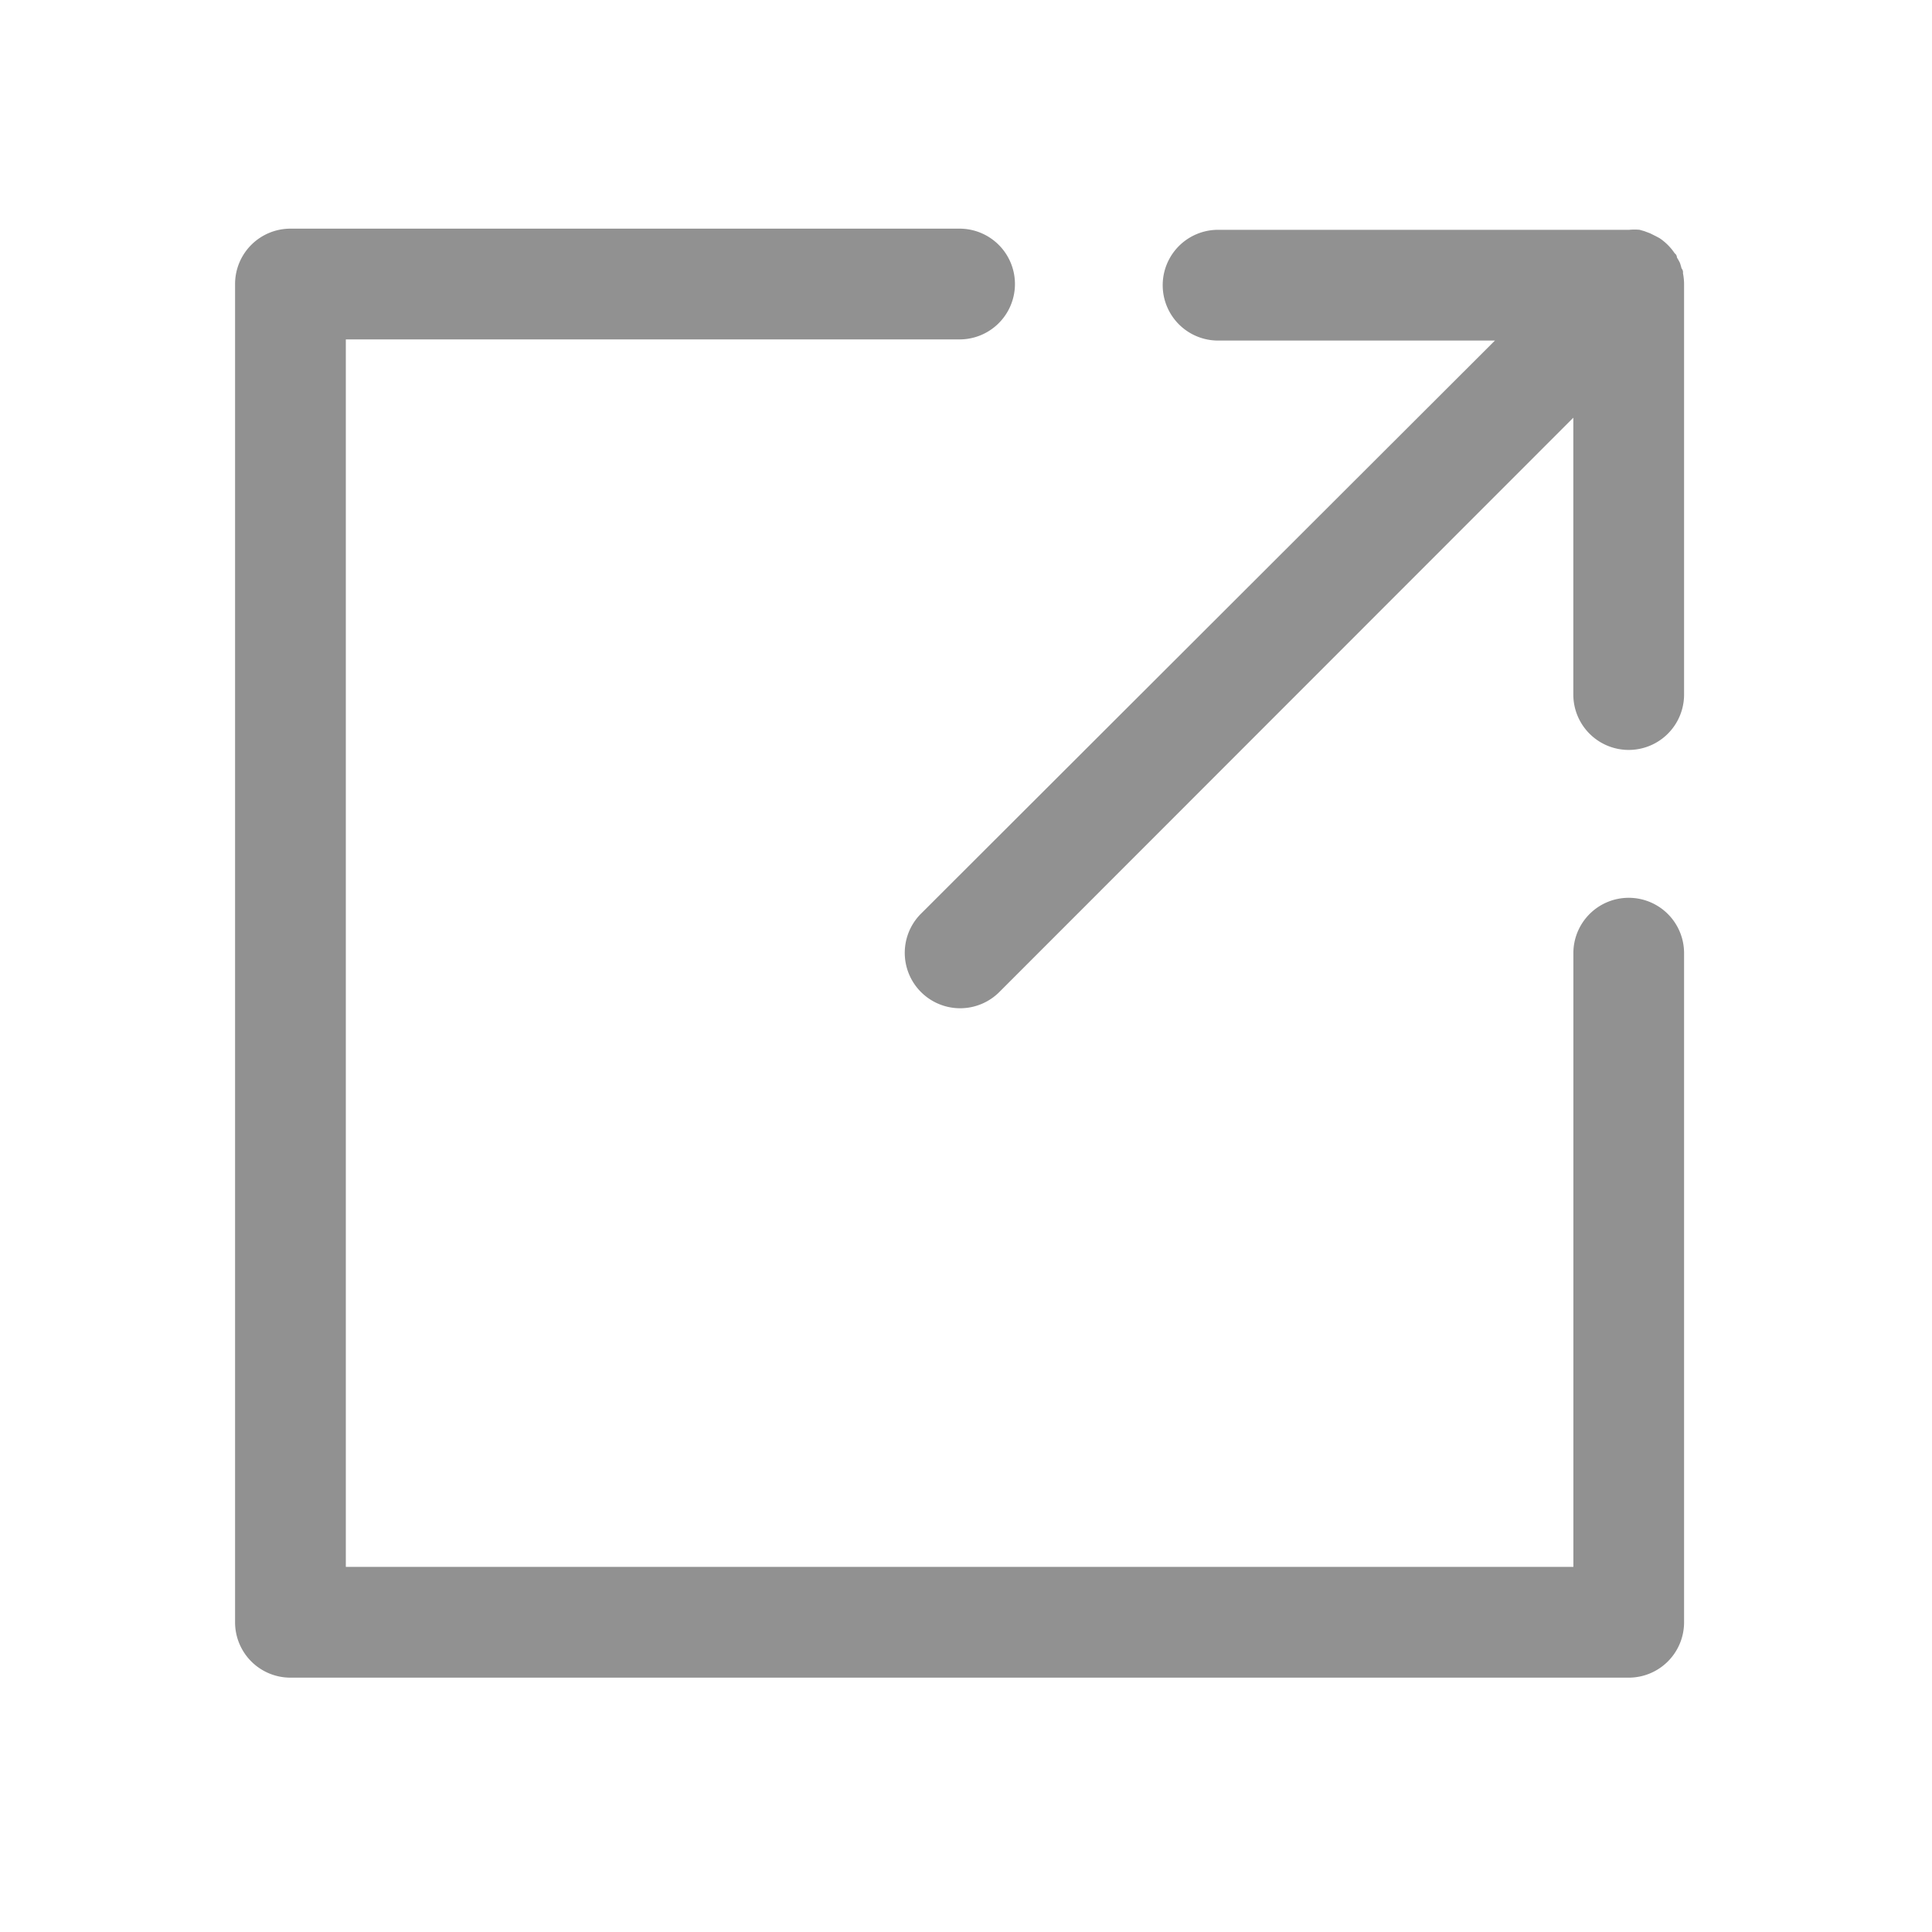
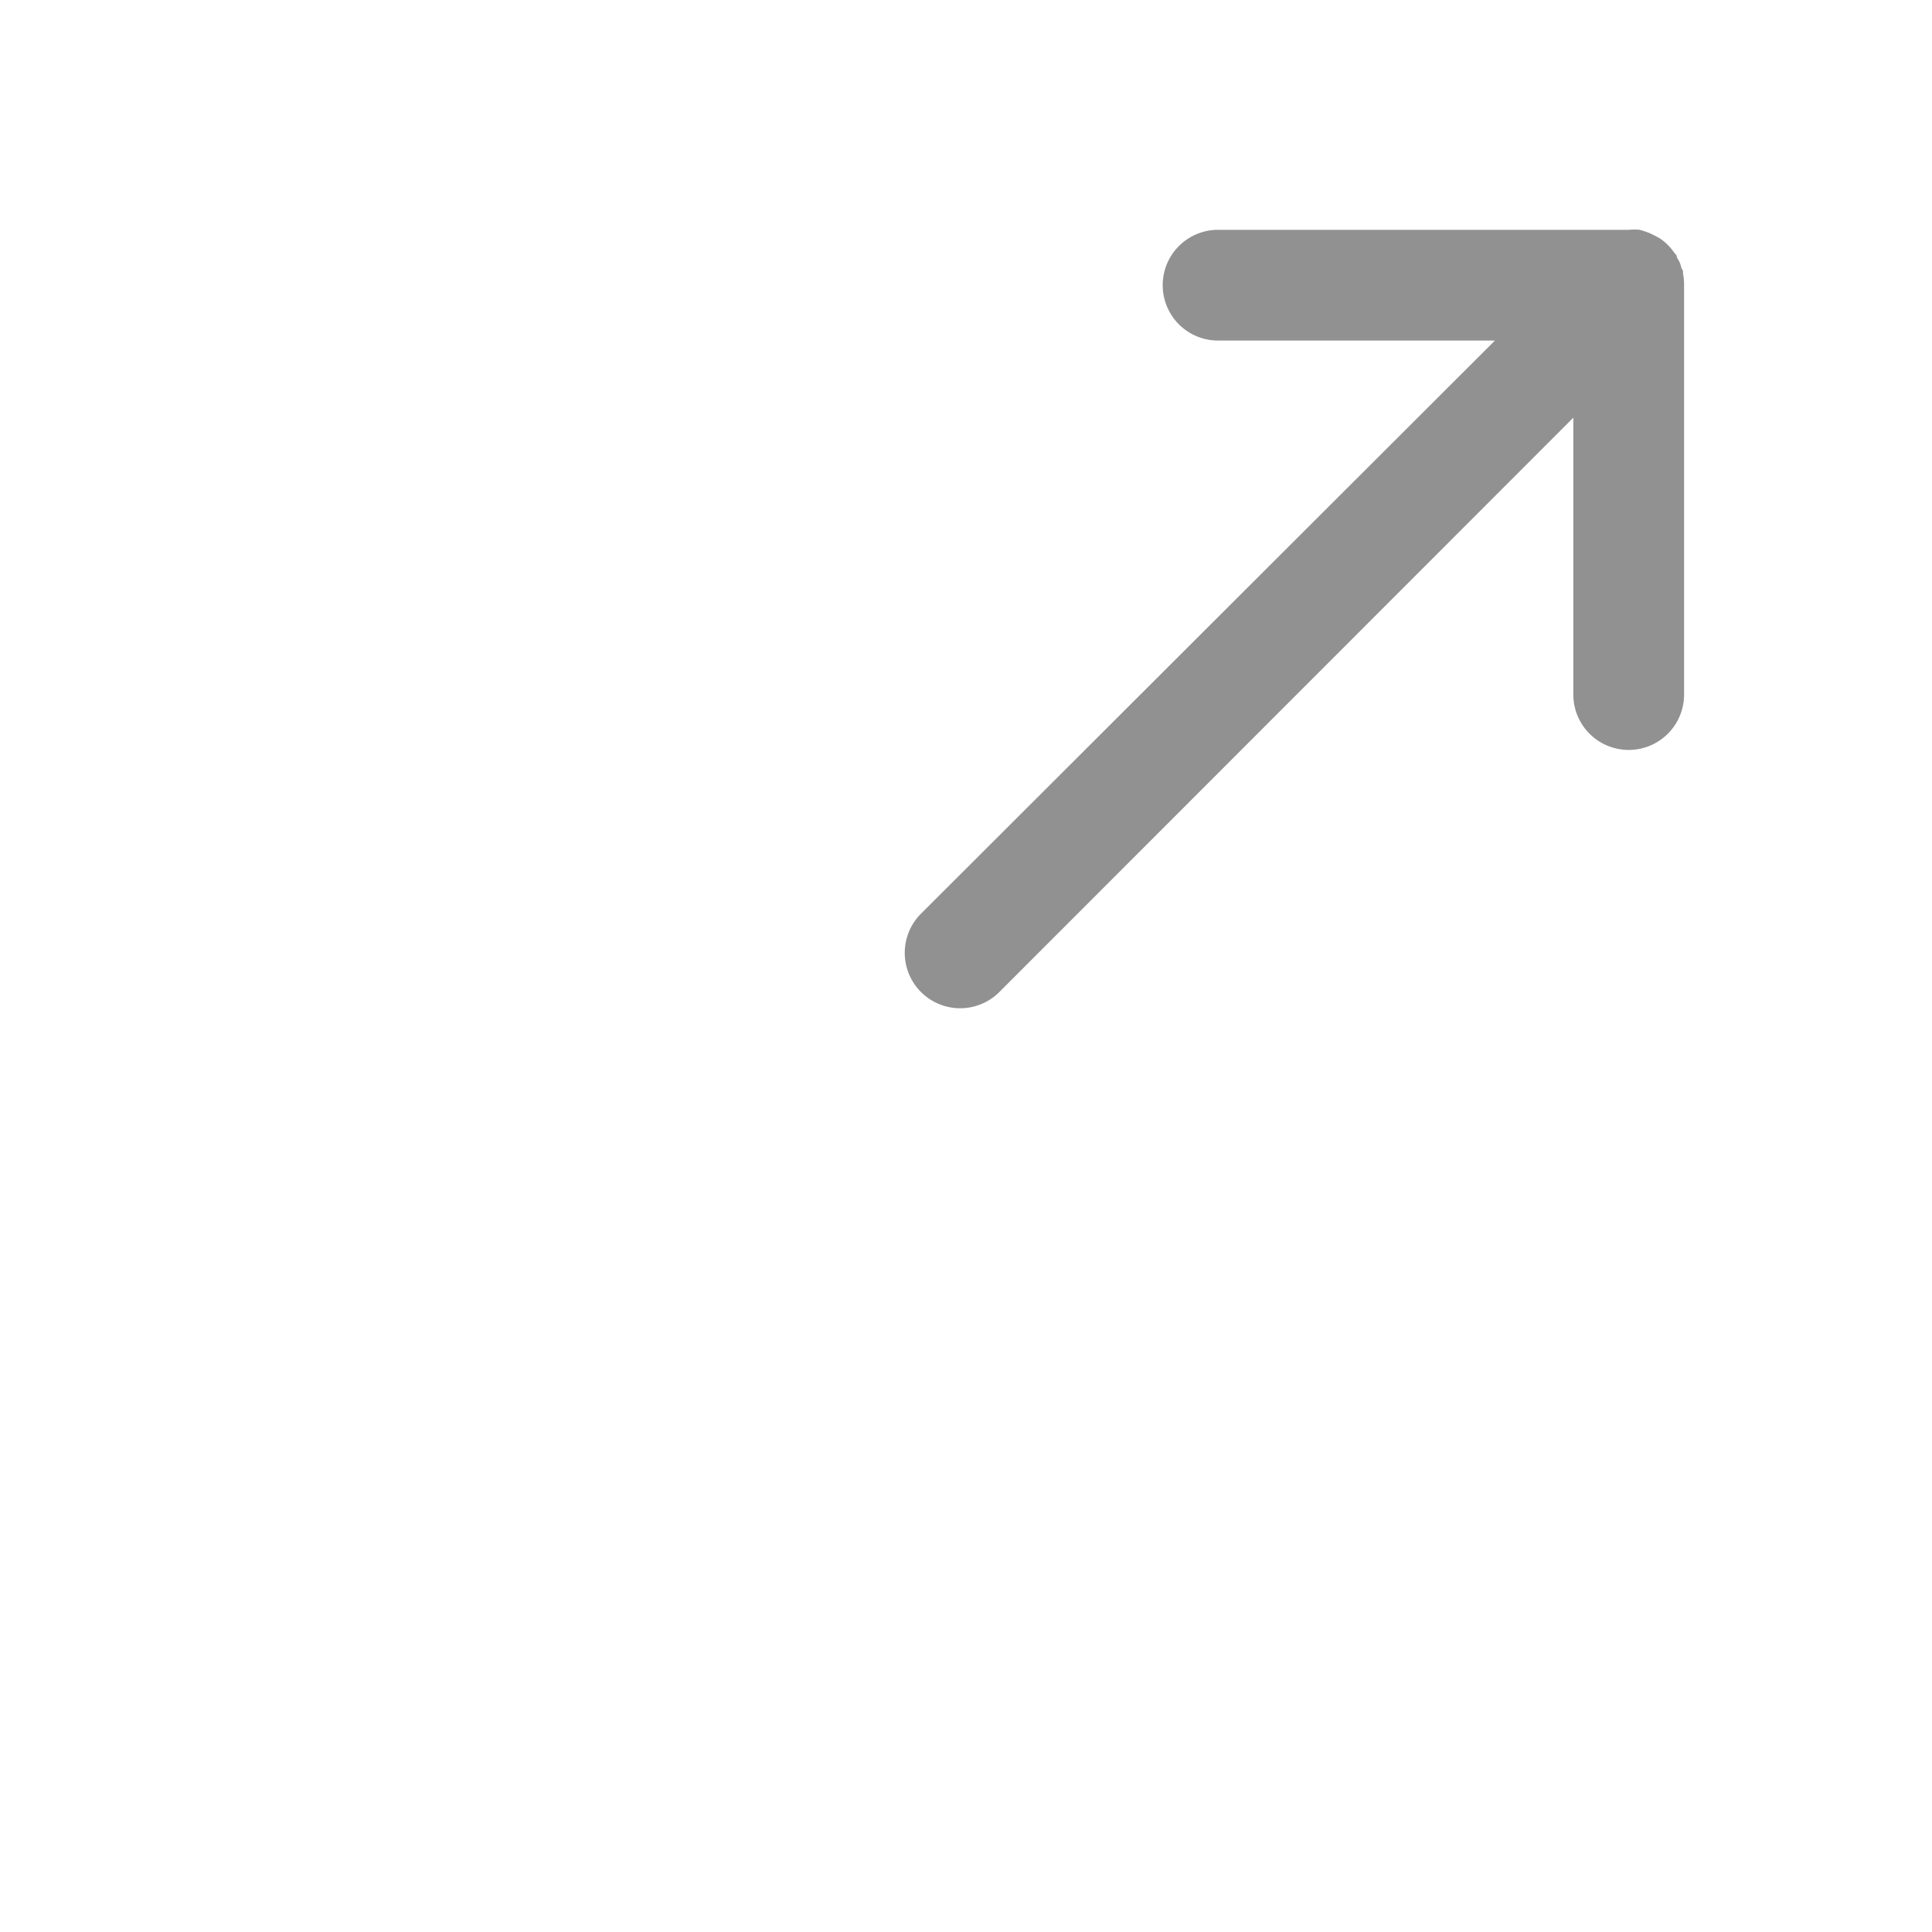
<svg xmlns="http://www.w3.org/2000/svg" id="ico_enlace" width="40" height="40" viewBox="0 0 40 40">
  <g id="Group_7485" data-name="Group 7485">
    <rect id="Rectangle_6300" data-name="Rectangle 6300" width="40" height="40" fill="none" />
    <g id="Group_7666" data-name="Group 7666" transform="translate(4.867 4.734)">
-       <path id="Path_15954" data-name="Path 15954" d="M34.684,19.684a1.146,1.146,0,0,0-1.146,1.146V33.537H8.123V8.123H20.83a1.146,1.146,0,0,0,0-2.293H6.976A1.146,1.146,0,0,0,5.83,6.976V34.684A1.146,1.146,0,0,0,6.976,35.83H34.684a1.146,1.146,0,0,0,1.146-1.146V20.83A1.146,1.146,0,0,0,34.684,19.684Z" transform="translate(-5.83 -5.83)" fill="#919191" />
      <path id="Path_15955" data-name="Path 15955" d="M46.125,6.77a.124.124,0,0,0-.029-.1c-.01-.039-.021-.077-.034-.115A1.257,1.257,0,0,0,46,6.444a.109.109,0,0,0-.046-.086,1.146,1.146,0,0,0-.315-.315L45.558,6l-.115-.057L45.329,5.9l-.1-.029a1.152,1.152,0,0,0-.218,0H36.5a1.146,1.146,0,1,0,0,2.293h5.732L30.34,20.039a1.147,1.147,0,0,0,1.622,1.622l11.893-11.9v5.732a1.146,1.146,0,0,0,2.293,0v-8.5A1.17,1.17,0,0,0,46.125,6.77Z" transform="translate(-16.148 -5.847)" fill="#919191" />
    </g>
  </g>
</svg>